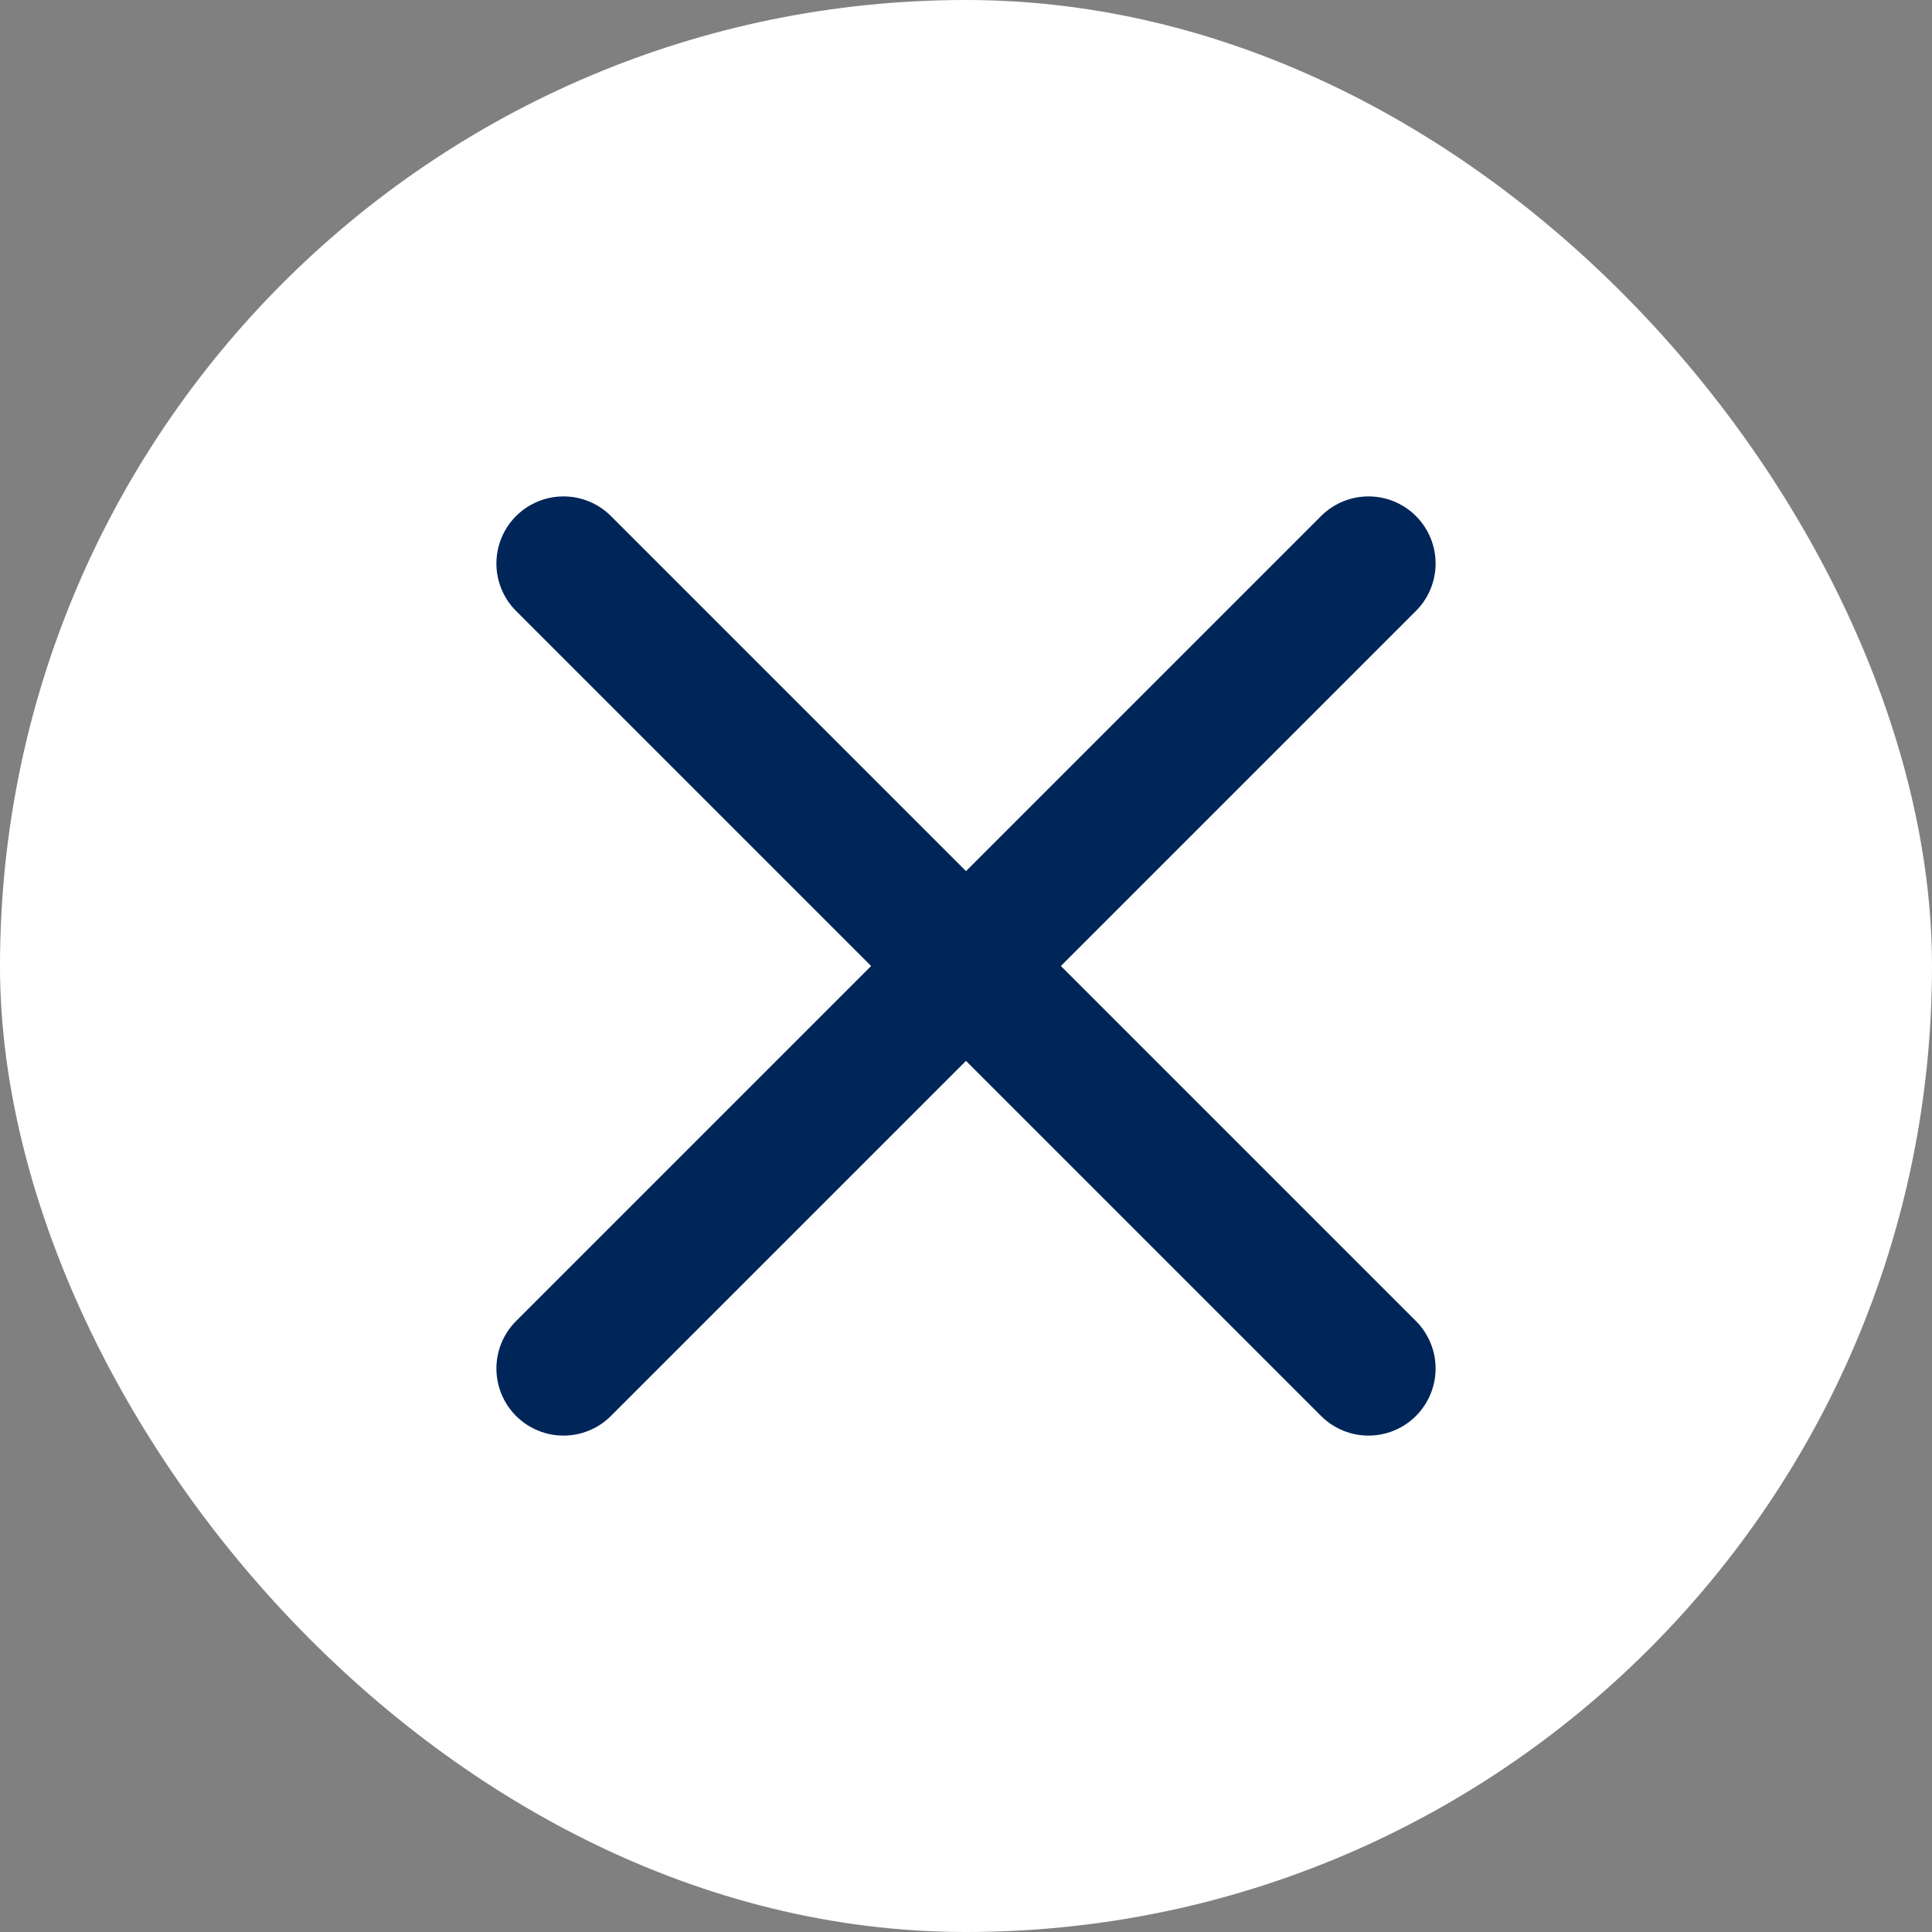
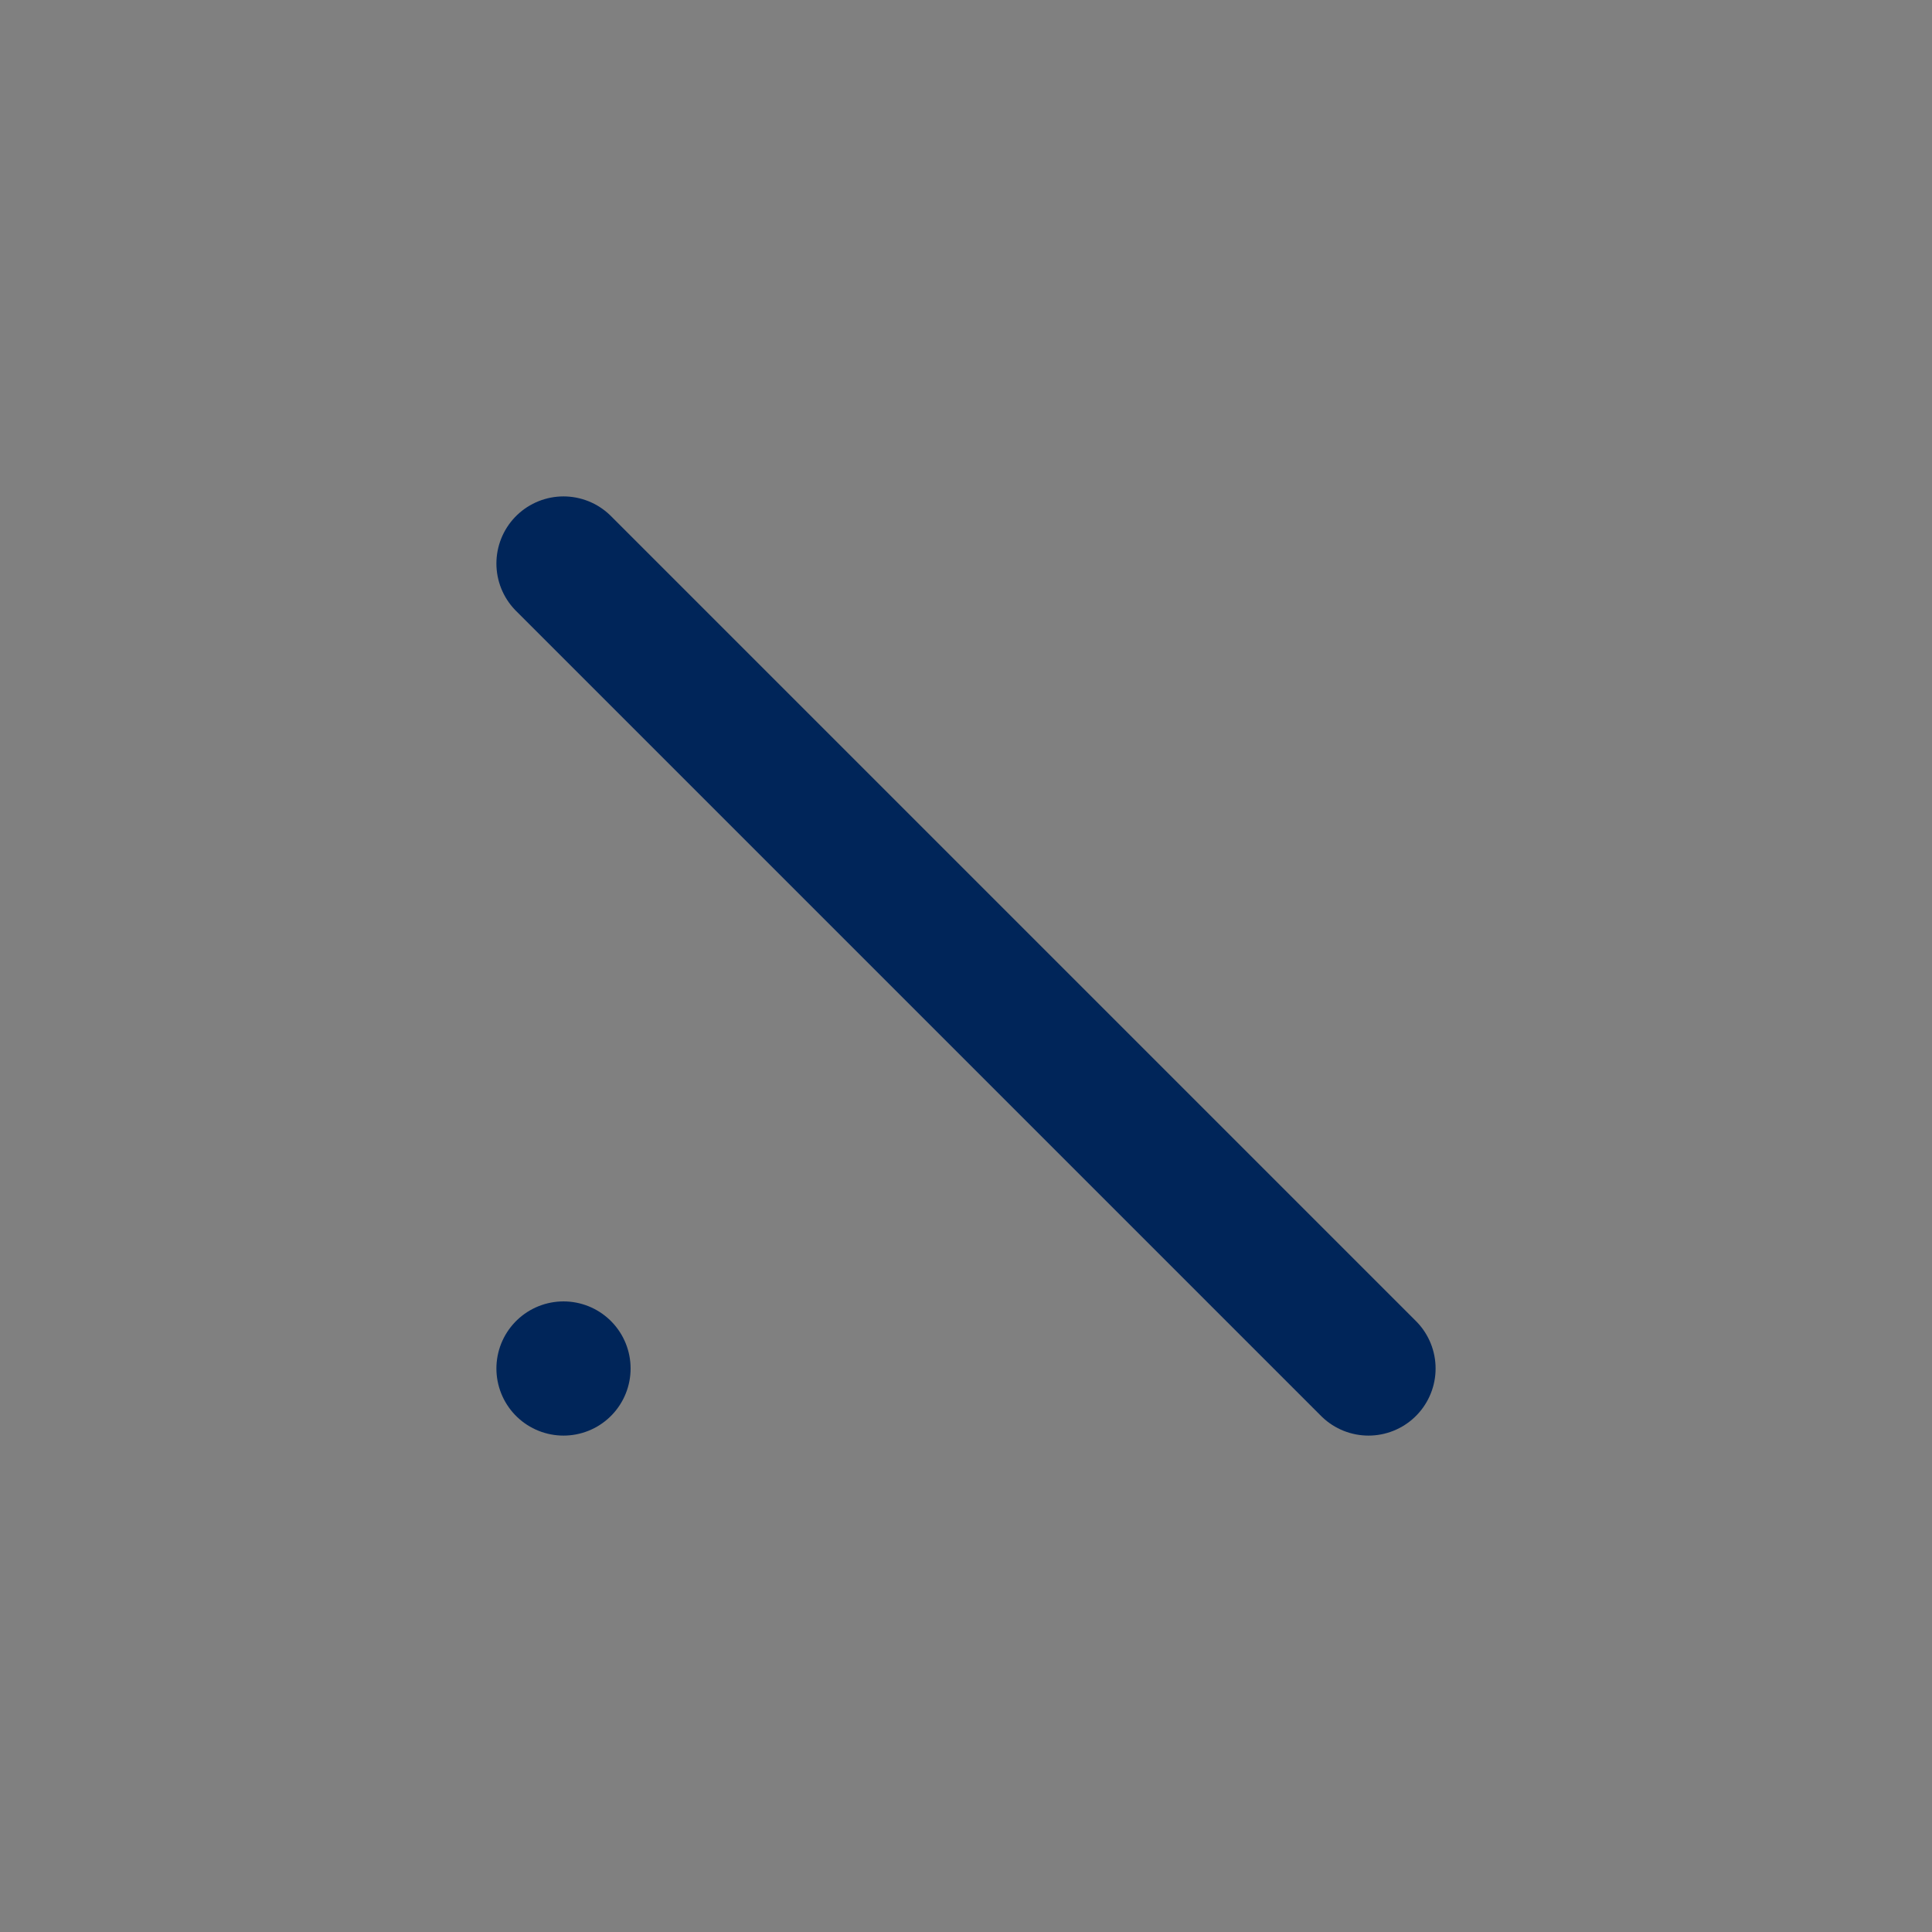
<svg xmlns="http://www.w3.org/2000/svg" width="24" height="24" viewBox="0 0 24 24" fill="none">
  <rect x="0" y="0" width="24" height="24" fill="#808080" stroke="none" />
-   <rect width="24" height="24" rx="12" fill="white" />
-   <path d="M7 7L17 17M7 17L17 7L7 17Z" stroke="#002559" stroke-width="1.667" stroke-linecap="round" stroke-linejoin="round" />
+   <path d="M7 7L17 17M7 17L7 17Z" stroke="#002559" stroke-width="1.667" stroke-linecap="round" stroke-linejoin="round" />
</svg>